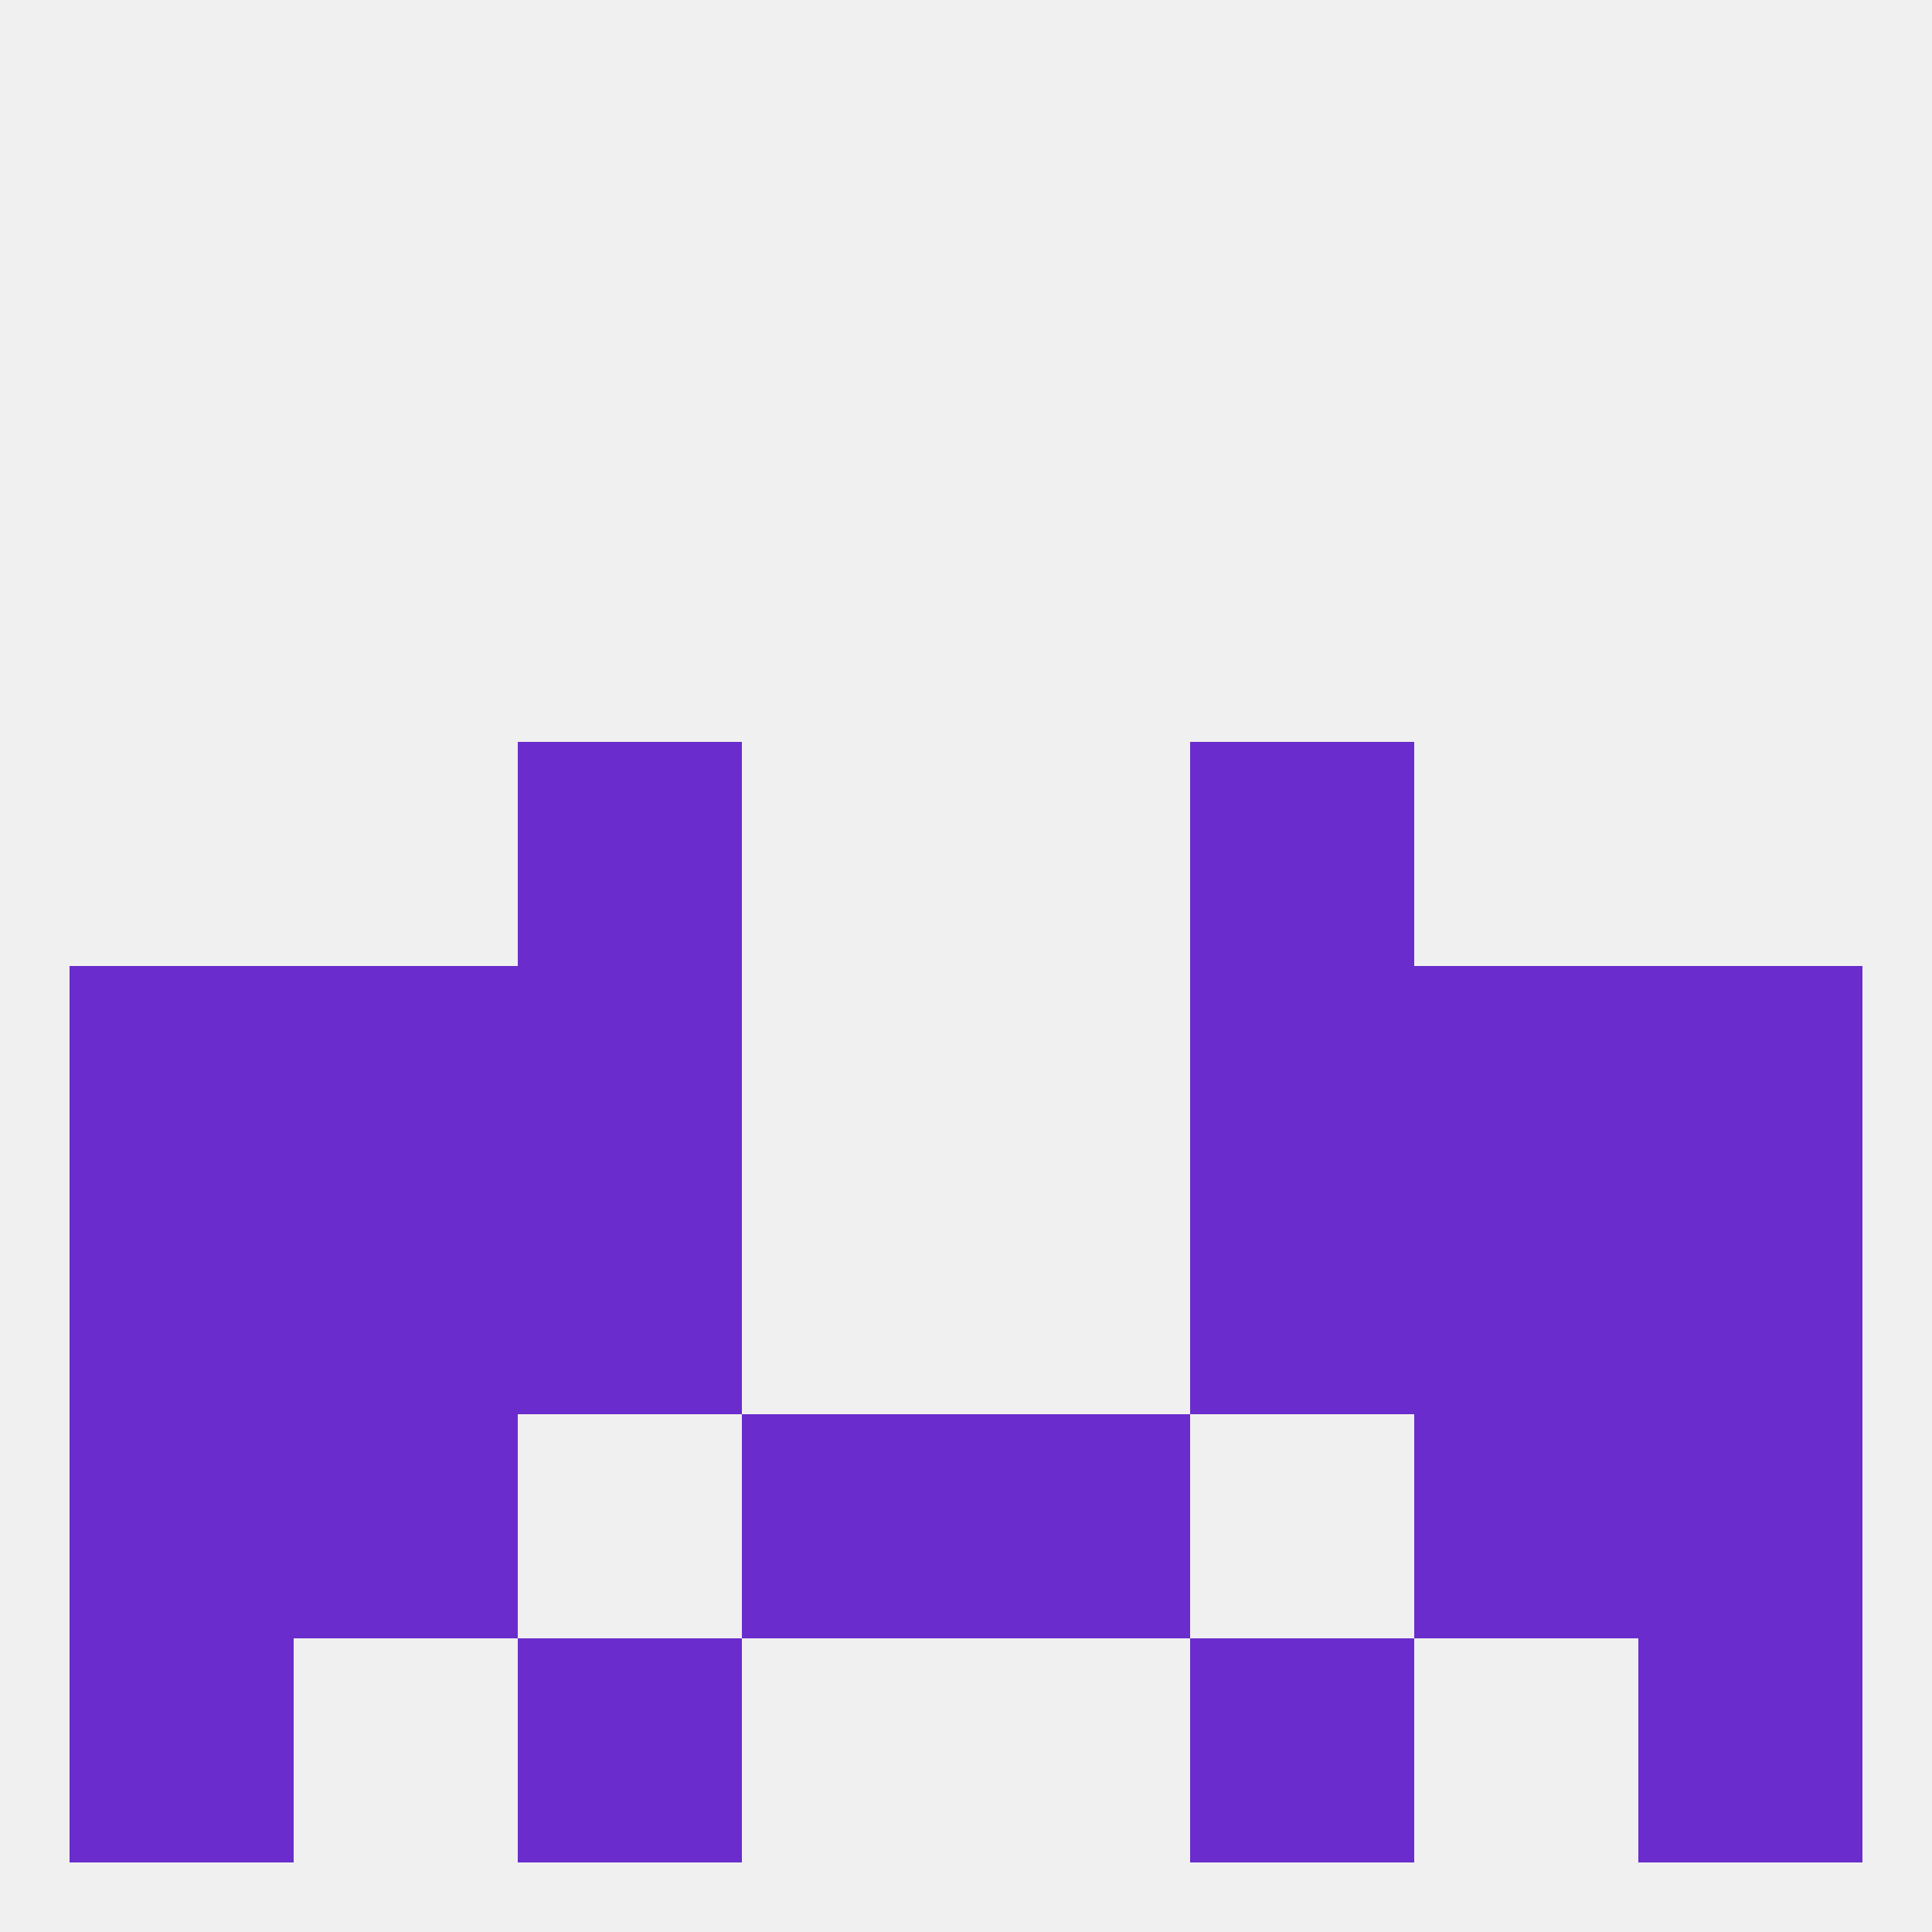
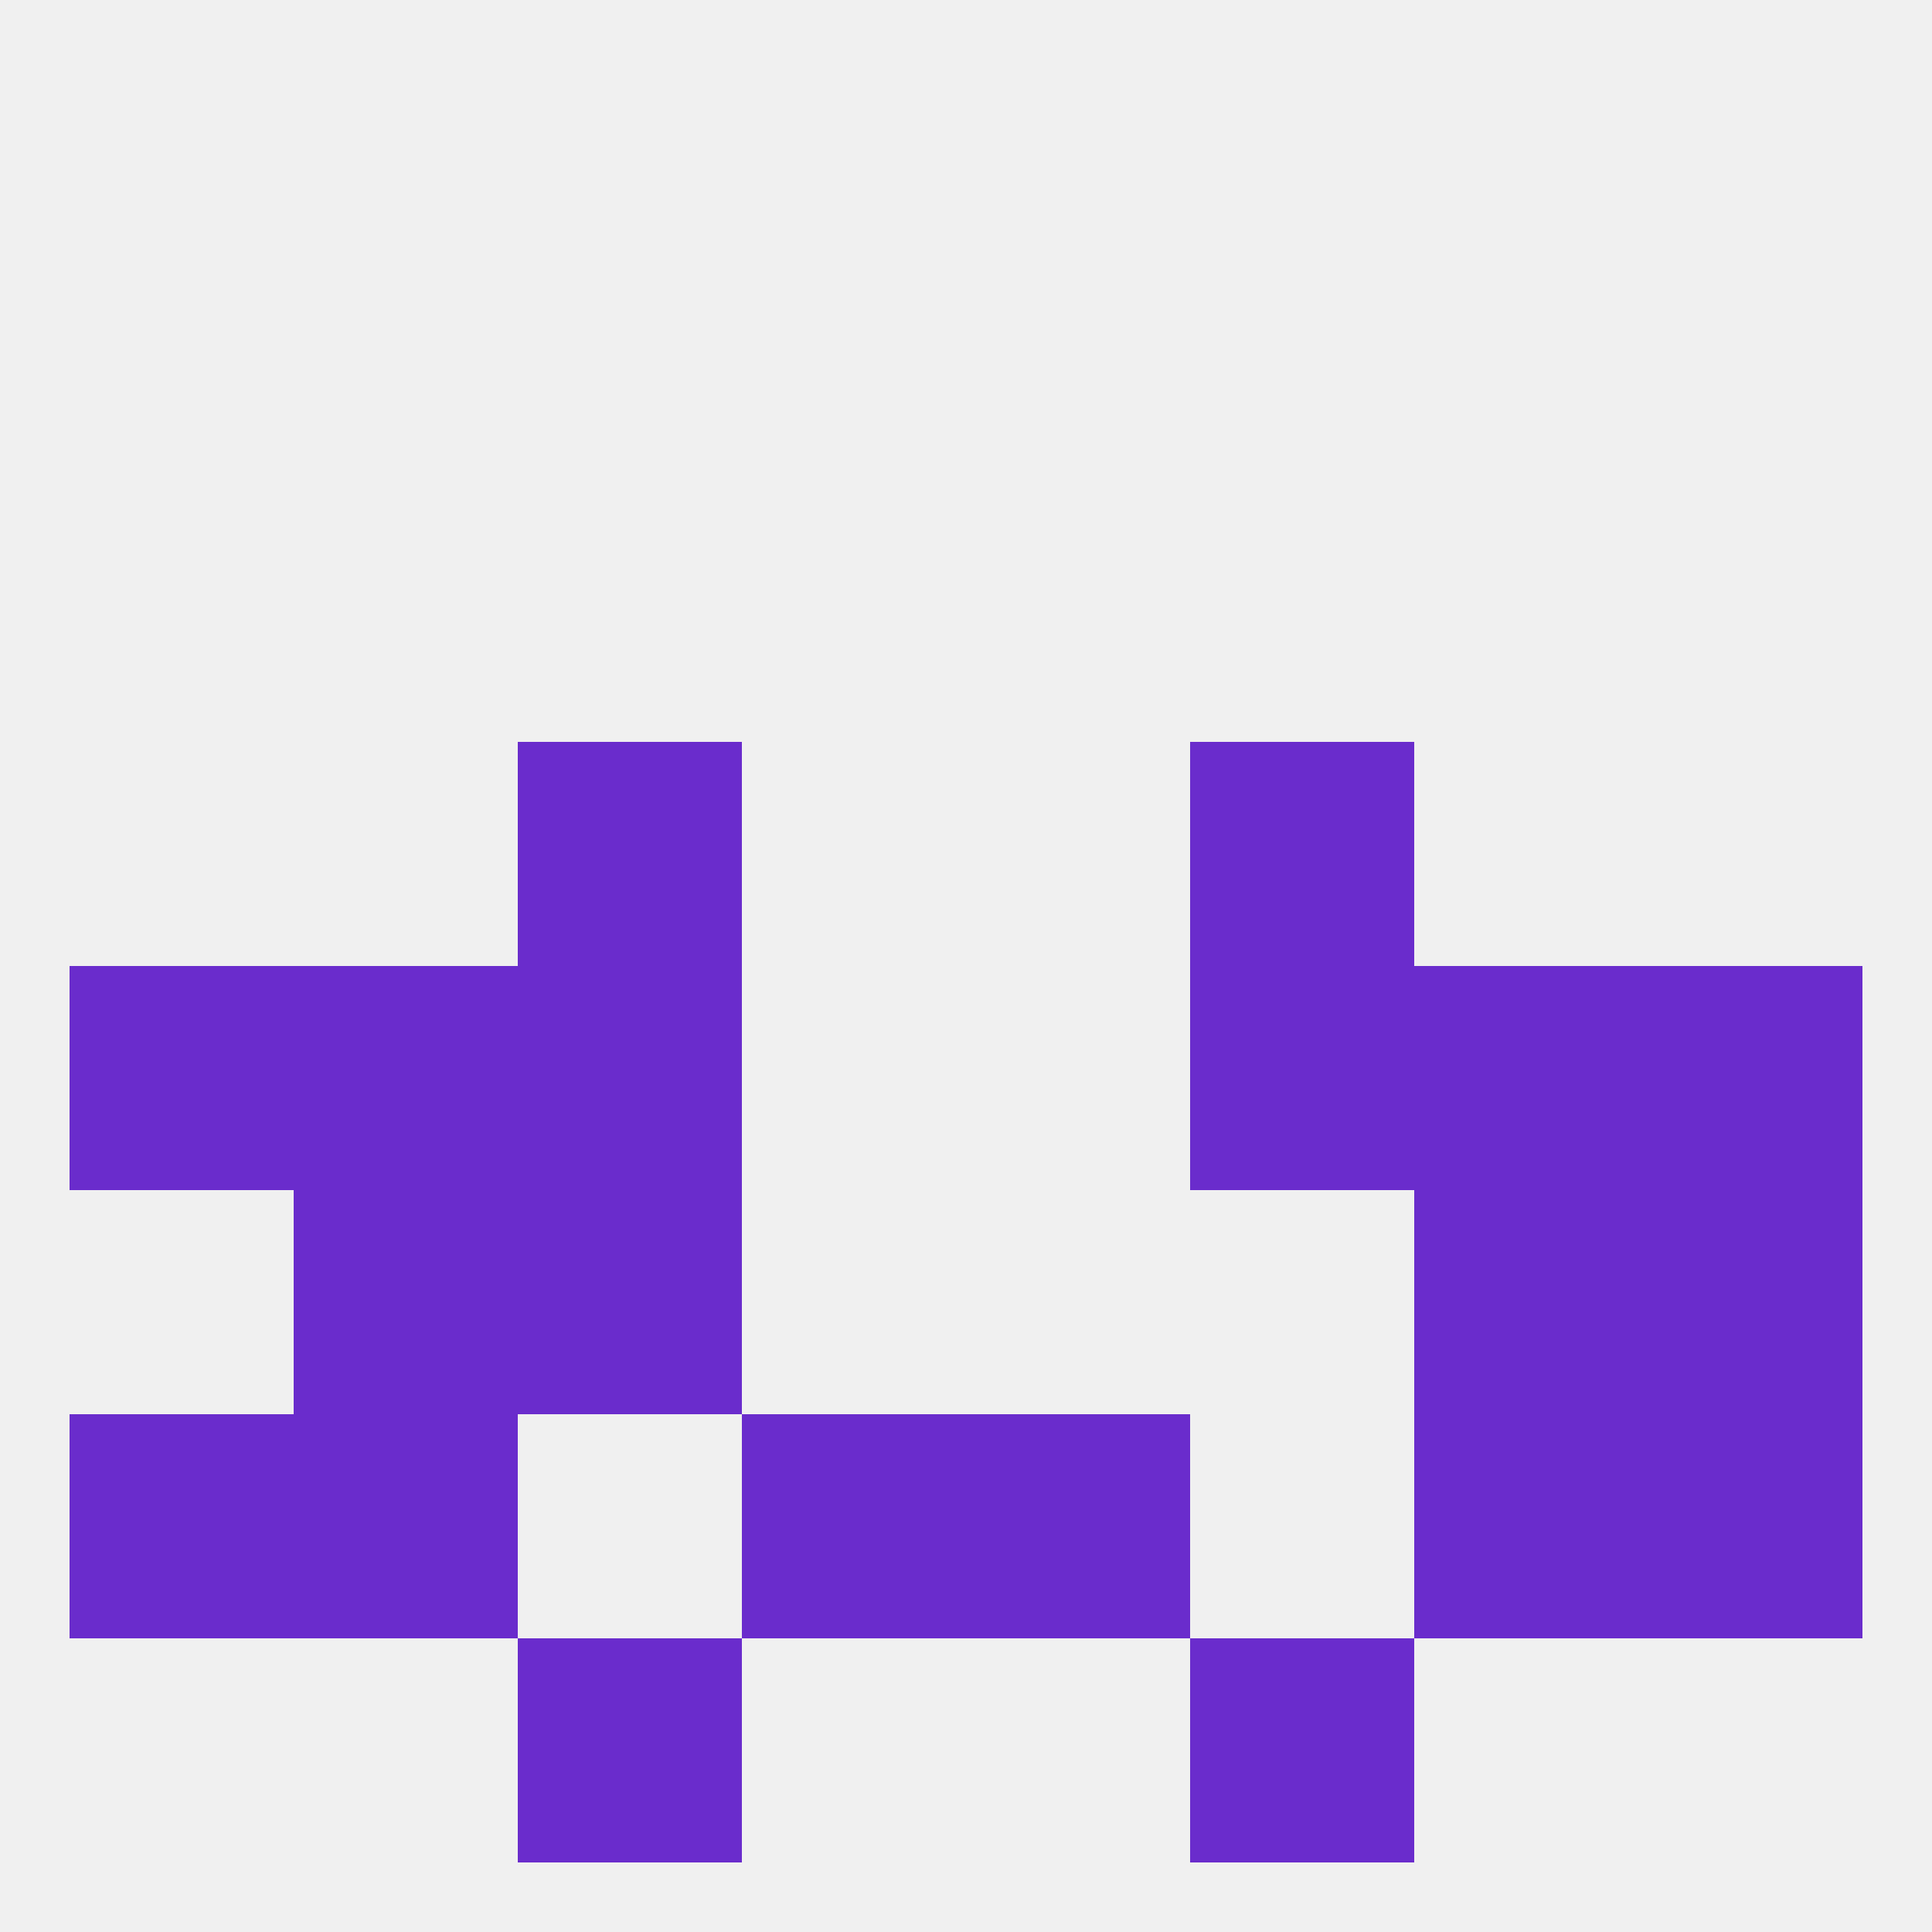
<svg xmlns="http://www.w3.org/2000/svg" version="1.1" baseprofile="full" width="250" height="250" viewBox="0 0 250 250">
  <rect width="100%" height="100%" fill="rgba(240,240,240,255)" />
  <rect x="96" y="183" width="29" height="29" fill="rgba(106,44,204,255)" />
  <rect x="125" y="183" width="29" height="29" fill="rgba(106,44,204,255)" />
  <rect x="9" y="183" width="29" height="29" fill="rgba(106,44,204,255)" />
  <rect x="212" y="183" width="29" height="29" fill="rgba(106,44,204,255)" />
  <rect x="38" y="183" width="29" height="29" fill="rgba(106,44,204,255)" />
  <rect x="183" y="183" width="29" height="29" fill="rgba(106,44,204,255)" />
  <rect x="9" y="125" width="29" height="29" fill="rgba(106,44,204,255)" />
  <rect x="212" y="125" width="29" height="29" fill="rgba(106,44,204,255)" />
  <rect x="38" y="125" width="29" height="29" fill="rgba(106,44,204,255)" />
  <rect x="183" y="125" width="29" height="29" fill="rgba(106,44,204,255)" />
  <rect x="67" y="125" width="29" height="29" fill="rgba(106,44,204,255)" />
  <rect x="154" y="125" width="29" height="29" fill="rgba(106,44,204,255)" />
  <rect x="67" y="96" width="29" height="29" fill="rgba(106,44,204,255)" />
  <rect x="154" y="96" width="29" height="29" fill="rgba(106,44,204,255)" />
  <rect x="183" y="154" width="29" height="29" fill="rgba(106,44,204,255)" />
-   <rect x="9" y="154" width="29" height="29" fill="rgba(106,44,204,255)" />
  <rect x="212" y="154" width="29" height="29" fill="rgba(106,44,204,255)" />
  <rect x="67" y="154" width="29" height="29" fill="rgba(106,44,204,255)" />
-   <rect x="154" y="154" width="29" height="29" fill="rgba(106,44,204,255)" />
  <rect x="38" y="154" width="29" height="29" fill="rgba(106,44,204,255)" />
-   <rect x="9" y="212" width="29" height="29" fill="rgba(106,44,204,255)" />
-   <rect x="212" y="212" width="29" height="29" fill="rgba(106,44,204,255)" />
  <rect x="67" y="212" width="29" height="29" fill="rgba(106,44,204,255)" />
  <rect x="154" y="212" width="29" height="29" fill="rgba(106,44,204,255)" />
</svg>